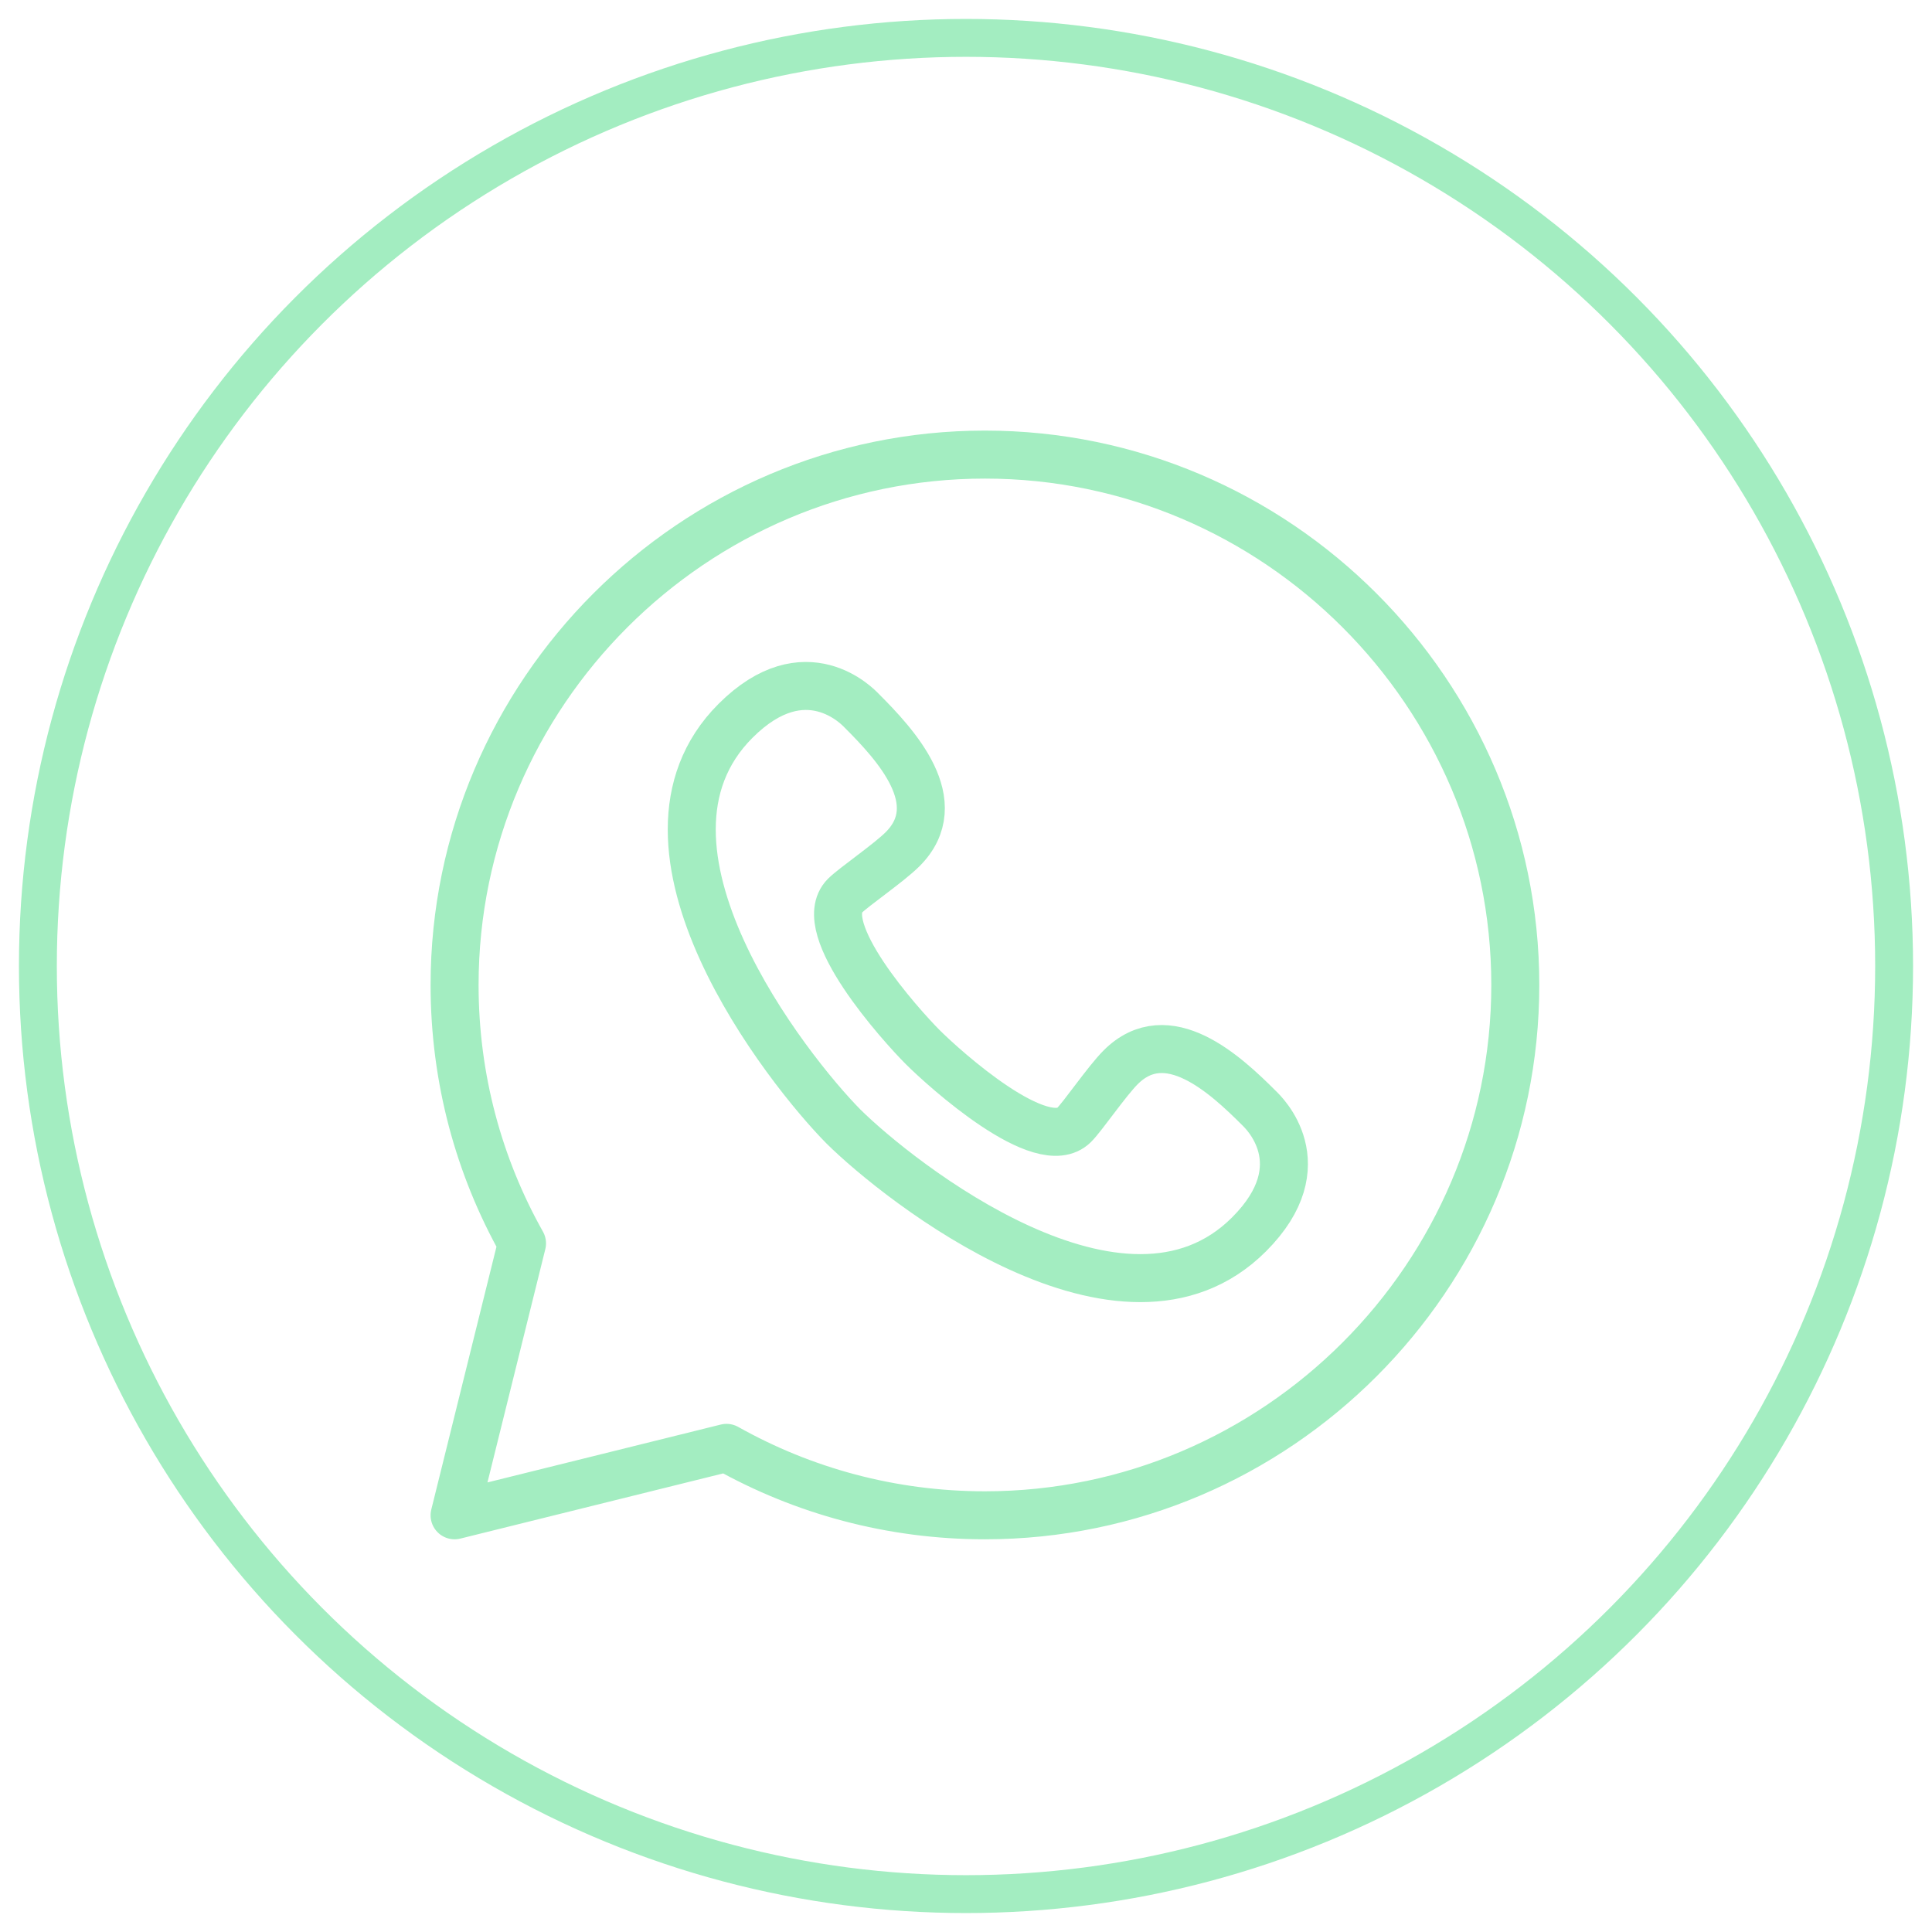
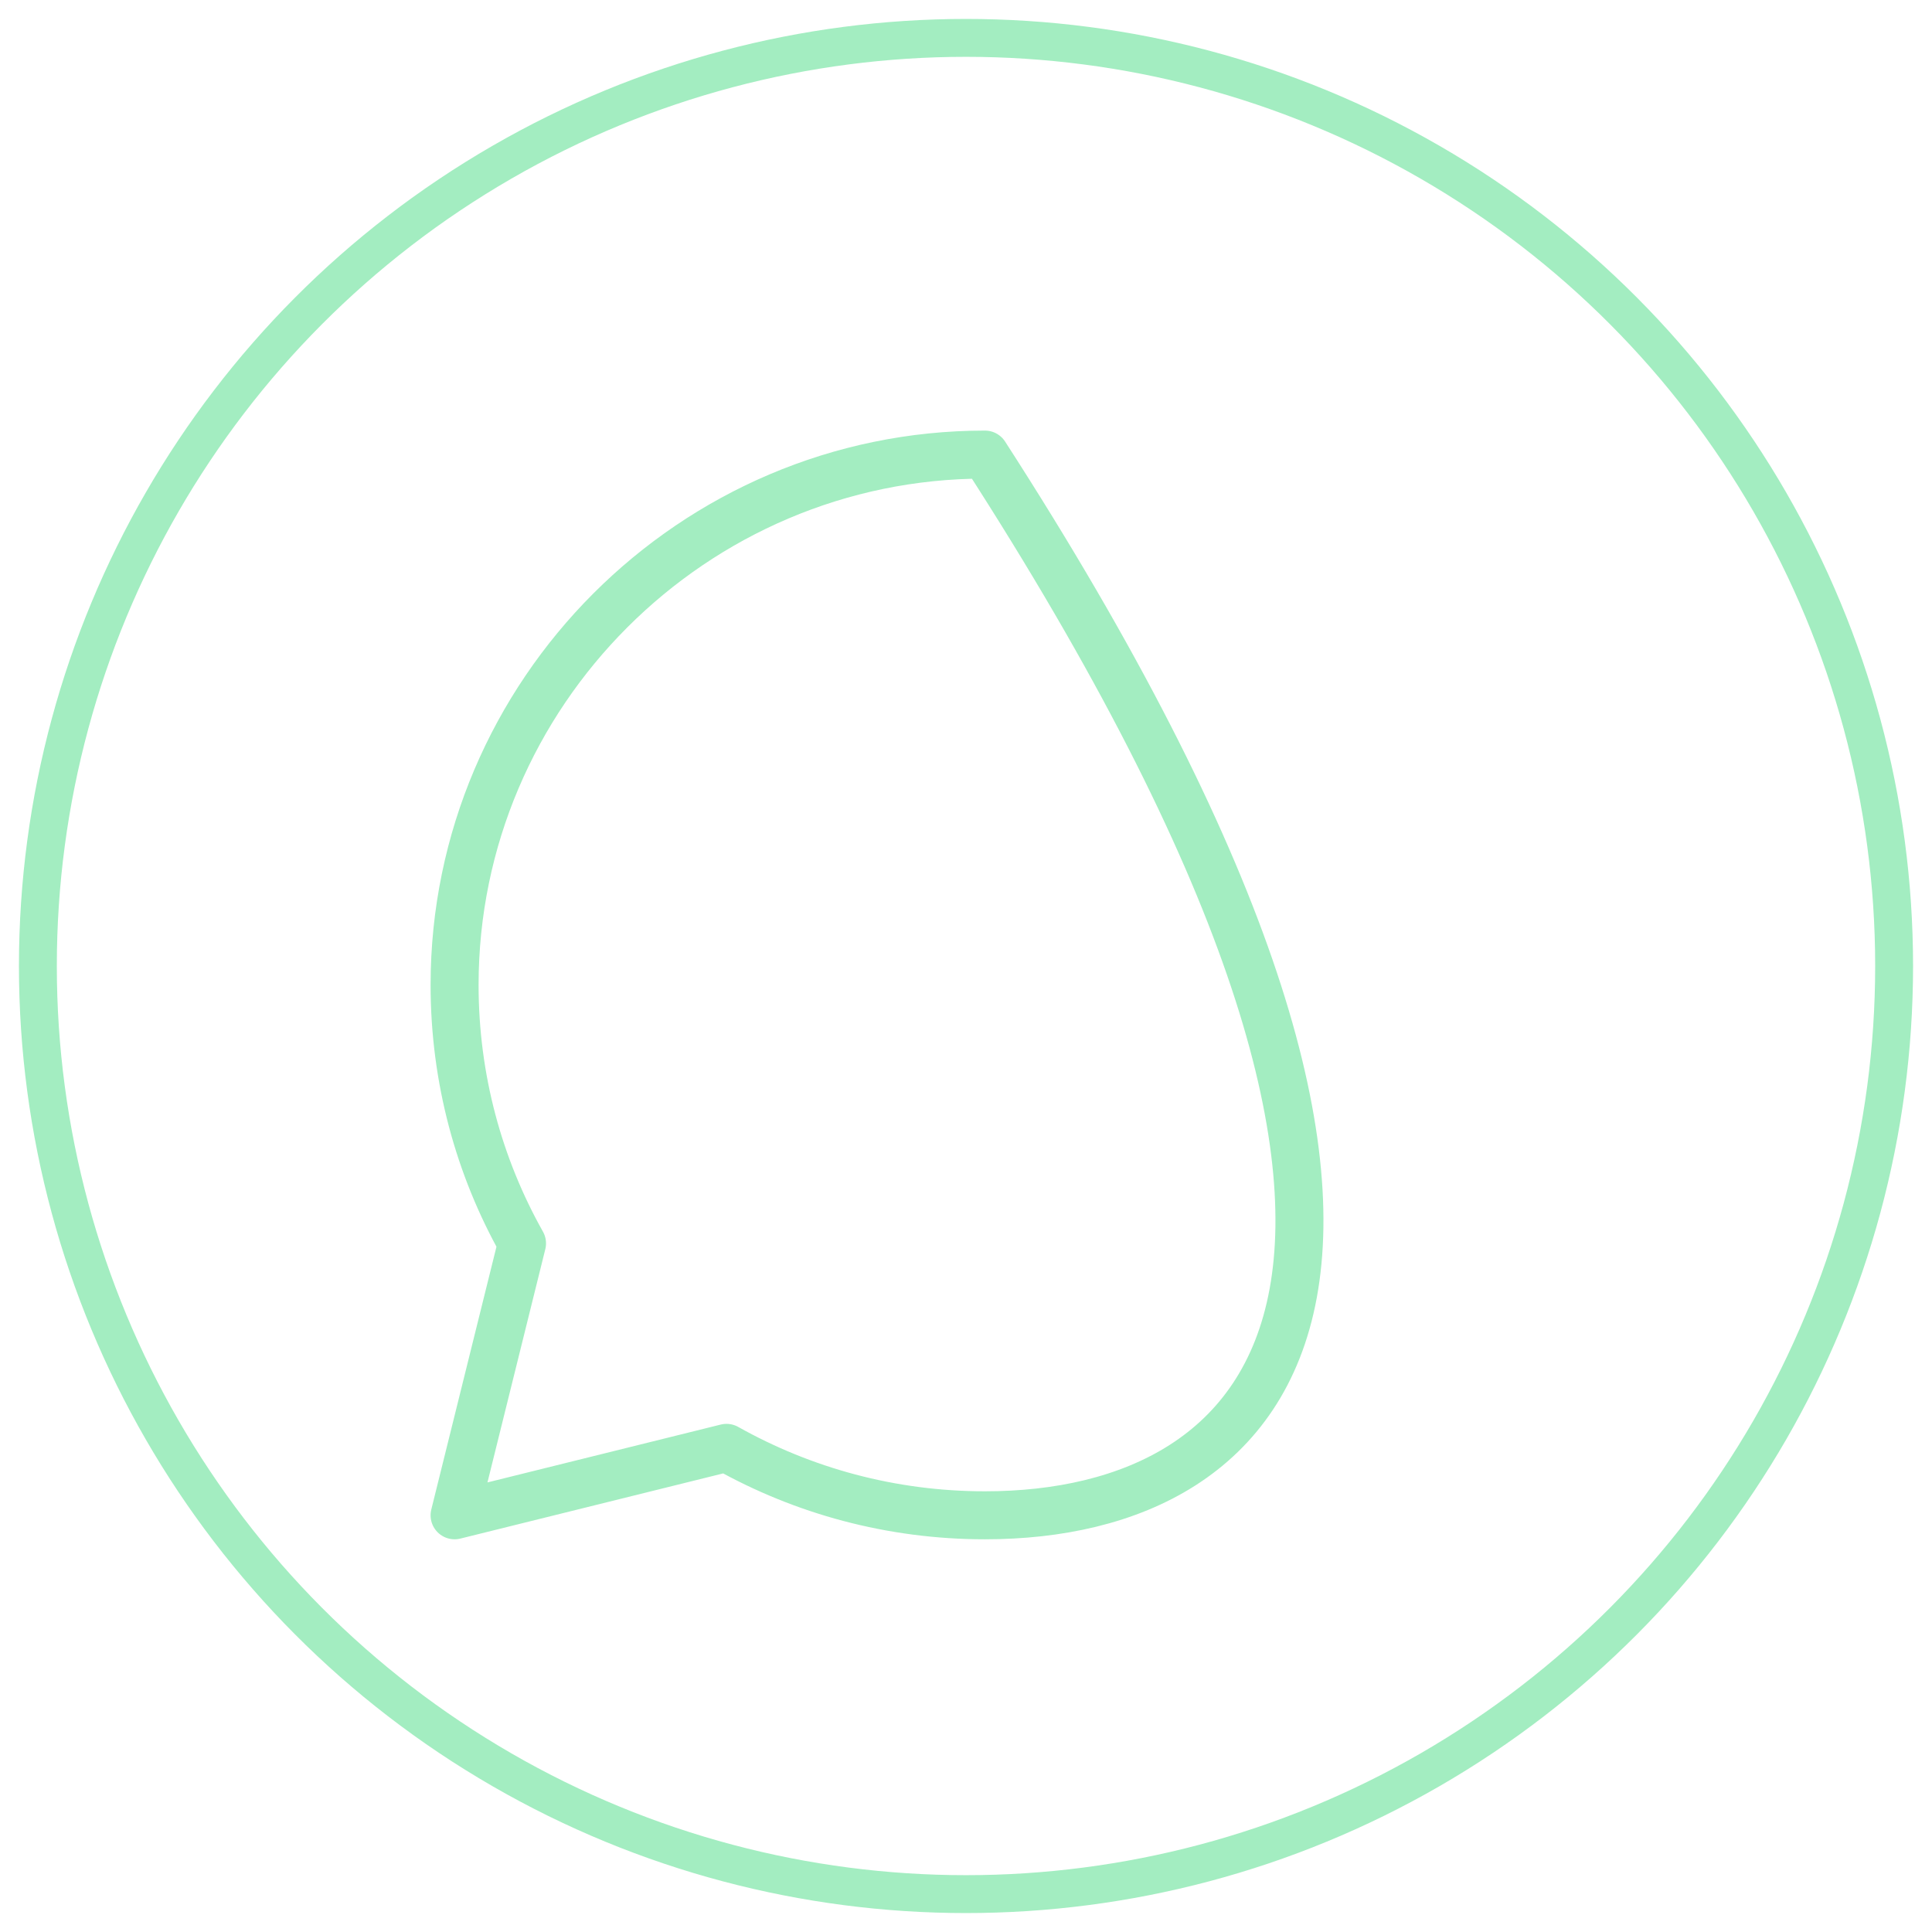
<svg xmlns="http://www.w3.org/2000/svg" width="51px" height="51px" viewBox="0 0 51 51" version="1.1">
  <title>whatsapp</title>
  <g id="Page-1" stroke="none" stroke-width="1" fill="none" fill-rule="evenodd">
    <g id="whatsapp" transform="translate(1, 1)" stroke="#A3EDC1">
      <g id="Group-2-Copy-8">
        <circle id="Oval" cx="24.5" cy="24.5" r="24.5" />
      </g>
      <g id="WhatsApp-icon" transform="translate(11, 11)" stroke-width="1.267">
-         <path d="M1.78,20.822 C0.646,18.805 0,16.478 0,14 C0,6.3 6.3,0 14,0 C21.7,0 28,6.3 28,14 C28,21.7 21.7,28 14,28 C11.522,28 9.195,27.353 7.178,26.22 L0,28 L1.78,20.822 Z" id="Path" stroke-linecap="round" stroke-linejoin="round" />
-         <path d="M12.358,15.642 C11.78,15.062 9.461,12.489 10.305,11.645 C10.537,11.413 11.464,10.779 11.826,10.417 C13.058,9.185 11.645,7.659 10.738,6.753 C10.664,6.678 9.268,5.176 7.415,7.029 C4.103,10.342 8.825,16.282 10.264,17.736 C11.718,19.176 17.658,23.897 20.971,20.585 C22.824,18.732 21.321,17.336 21.247,17.262 C20.341,16.355 18.815,14.942 17.583,16.174 C17.221,16.536 16.587,17.463 16.355,17.695 C15.511,18.539 12.938,16.22 12.358,15.642 Z" id="Path" />
+         <path d="M1.78,20.822 C0.646,18.805 0,16.478 0,14 C0,6.3 6.3,0 14,0 C28,21.7 21.7,28 14,28 C11.522,28 9.195,27.353 7.178,26.22 L0,28 L1.78,20.822 Z" id="Path" stroke-linecap="round" stroke-linejoin="round" />
      </g>
    </g>
  </g>
</svg>